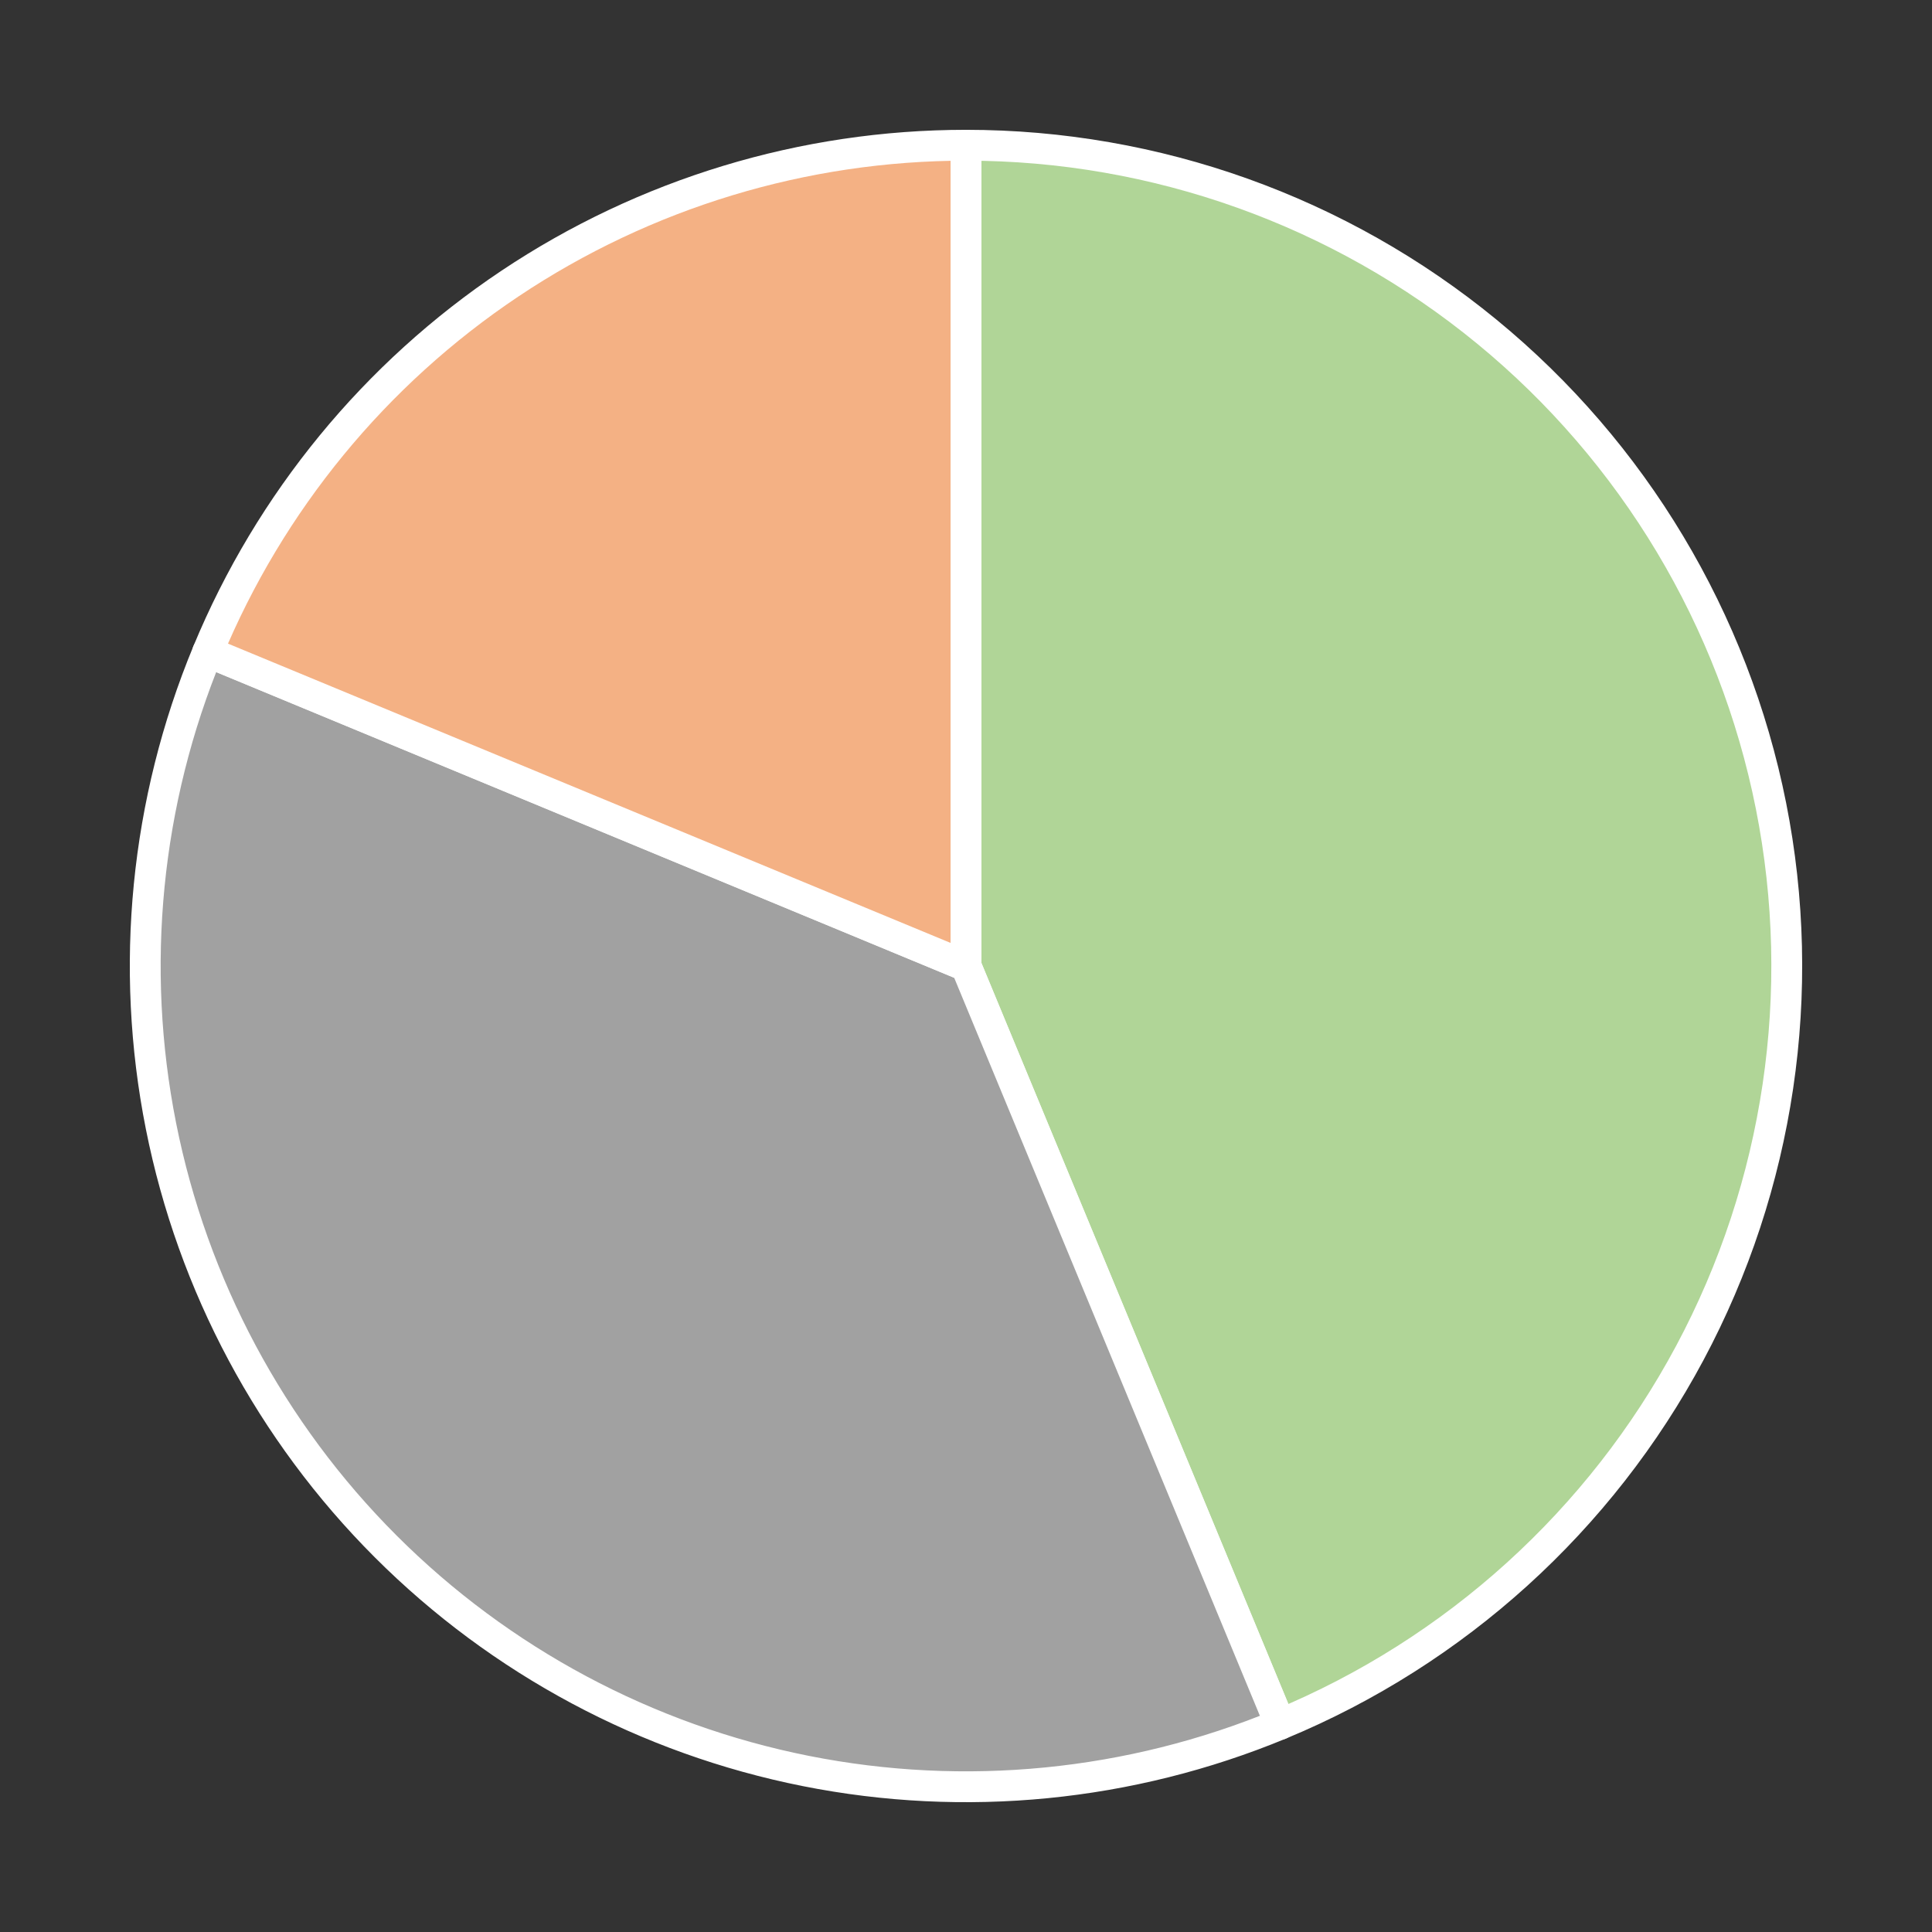
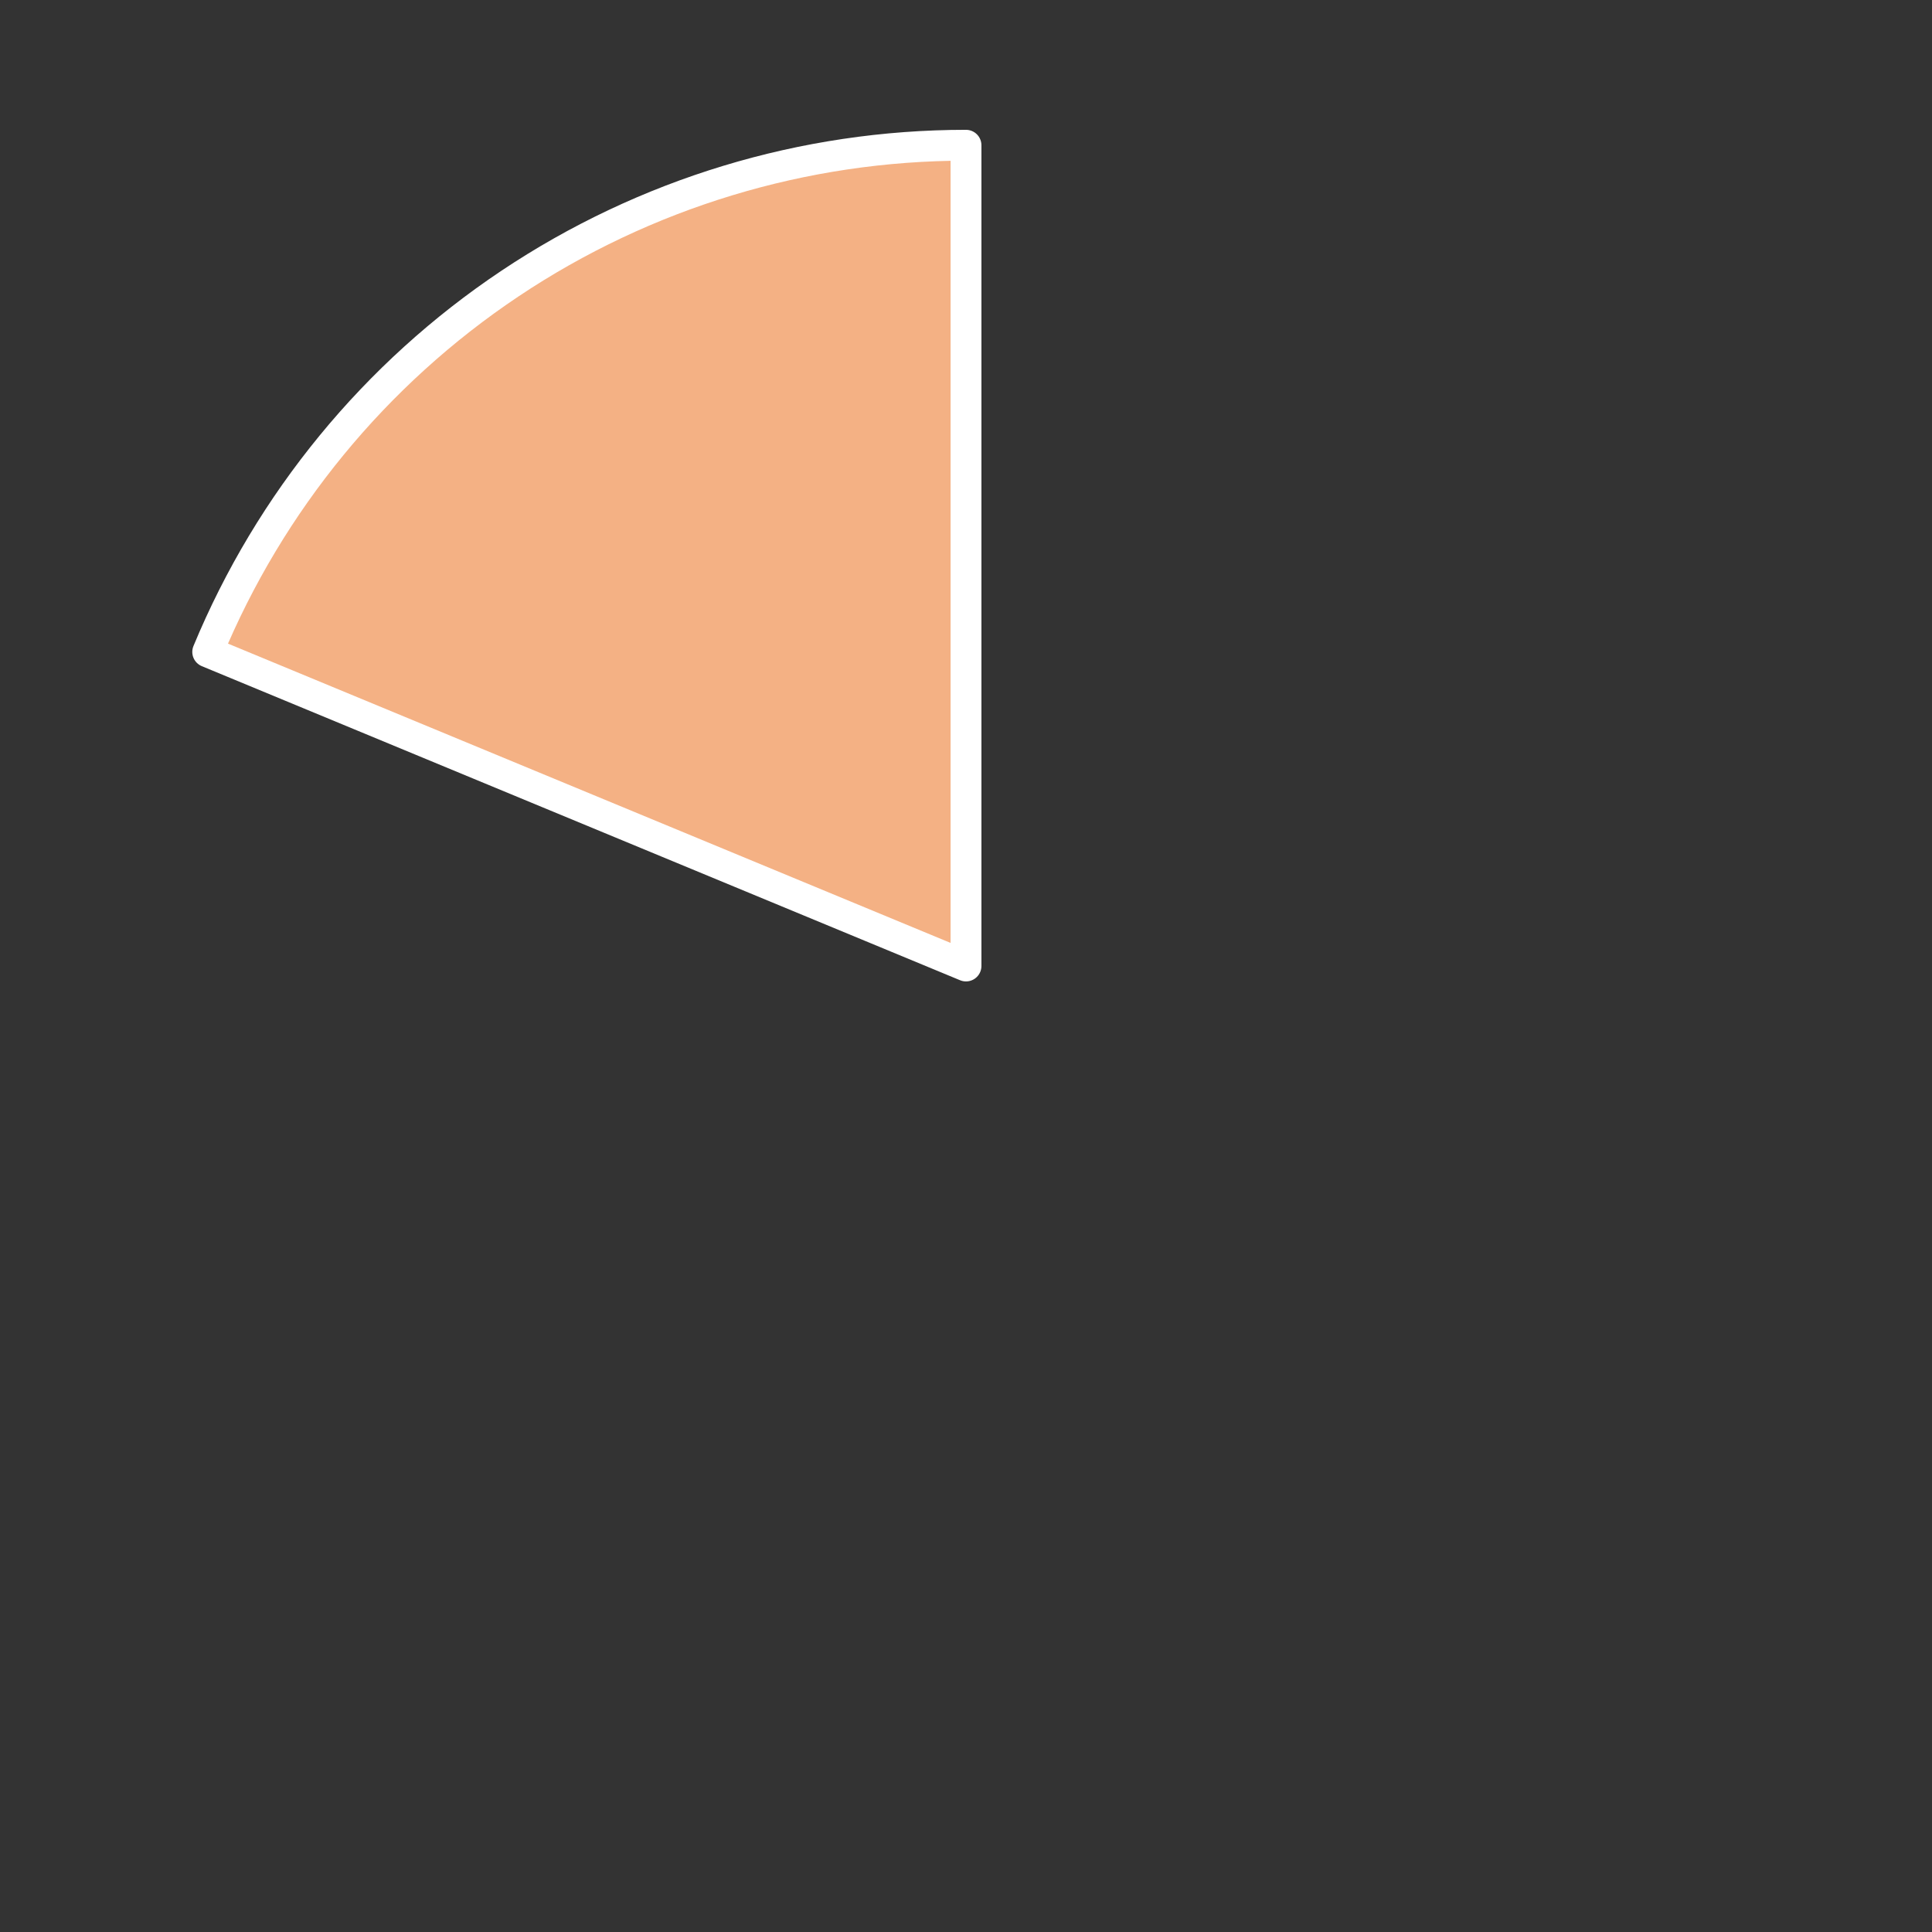
<svg xmlns="http://www.w3.org/2000/svg" height="125.28pt" version="1.1" viewBox="0 0 125.28 125.28" width="125.28pt">
  <rect x="0" y="0" width="125.28" height="125.28" fill="#333333" stroke="none" />
  <defs>
    <style type="text/css">
*{stroke-linecap:butt;stroke-linejoin:round;}
  </style>
  </defs>
  <g id="figure_1">
    <g id="patch_1">
-       <path d="M 0 125.28  L 125.28 125.28  L 125.28 0  L 0 0  z " style="fill:none;" />
-     </g>
+       </g>
    <g id="axes_1">
      <g id="patch_2">
-         <path d="M 83.007 111.811  C 94.381 107.1 103.775 98.586 109.578 87.729  C 115.381 76.872 117.241 64.331 114.84 52.257  C 112.438 40.183 105.92 29.308 96.404 21.499  C 86.888 13.689 74.951 9.418 62.64 9.418  L 62.64 62.64  L 83.007 111.811  z " style="fill:#b0d597;stroke:#ffffff;stroke-linejoin:miter;stroke-width:2;" />
-       </g>
+         </g>
      <g id="patch_3">
-         <path d="M 13.469 42.273  C 9.441 51.997 8.387 62.7 10.44 73.023  C 12.494 83.346 17.564 92.832 25.006 100.274  C 32.448 107.716 41.934 112.786 52.257 114.84  C 62.58 116.893 73.283 115.839 83.007 111.811  L 62.64 62.64  L 13.469 42.273  z " style="fill:#a1a1a1;stroke:#ffffff;stroke-linejoin:miter;stroke-width:2;" />
-       </g>
+         </g>
      <g id="patch_4">
        <path d="M 62.64 9.418  C 52.115 9.418 41.823 12.54 33.071 18.387  C 24.32 24.235 17.497 32.549 13.469 42.273  L 62.64 62.64  L 62.64 9.418  z " style="fill:#f4b184;stroke:#ffffff;stroke-linejoin:miter;stroke-width:2;" />
      </g>
      <g id="matplotlib.axis_1" />
      <g id="matplotlib.axis_2" />
    </g>
  </g>
</svg>